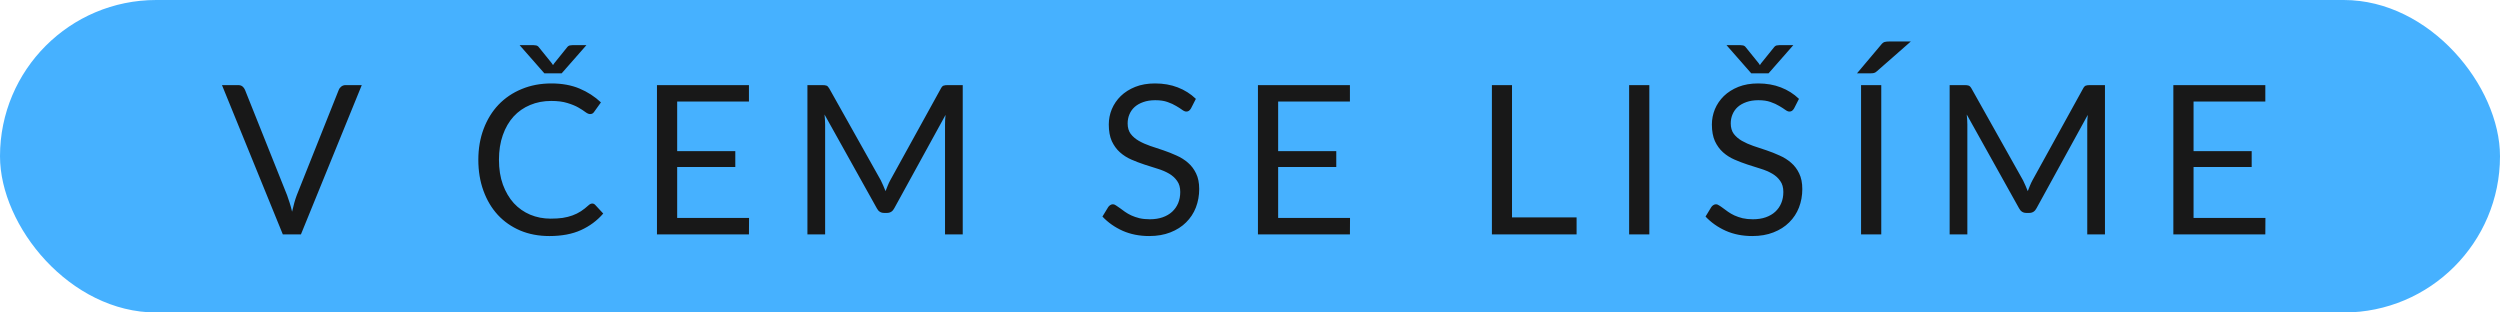
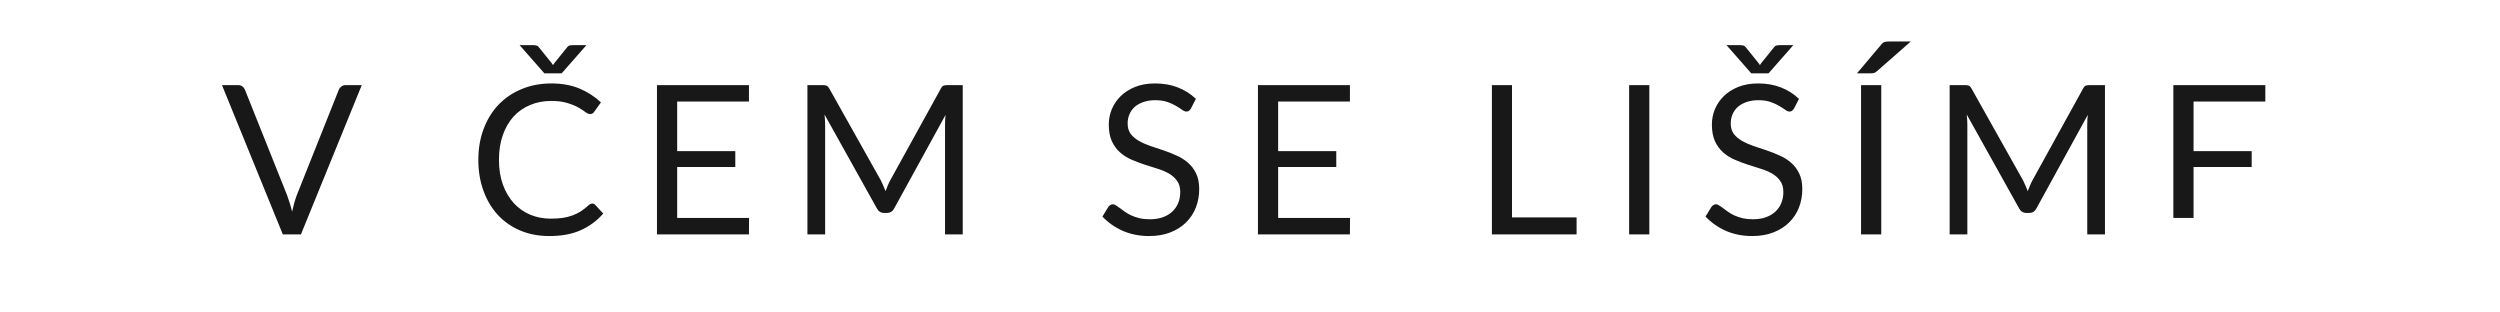
<svg xmlns="http://www.w3.org/2000/svg" width="192" height="24" viewBox="0 0 192 24" fill="none">
-   <rect width="192" height="24" rx="12" fill="#46B1FF" />
-   <path d="M27.784 6.536L23.112 18H21.72L17.048 6.536H18.288C18.427 6.536 18.539 6.571 18.624 6.64C18.709 6.709 18.773 6.797 18.816 6.904L22.048 14.992C22.117 15.173 22.184 15.371 22.248 15.584C22.317 15.797 22.379 16.021 22.432 16.256C22.485 16.021 22.541 15.797 22.6 15.584C22.659 15.371 22.723 15.173 22.792 14.992L26.016 6.904C26.048 6.813 26.109 6.731 26.2 6.656C26.296 6.576 26.411 6.536 26.544 6.536H27.784ZM45.488 15.632C45.573 15.632 45.648 15.667 45.712 15.736L46.328 16.4C45.858 16.944 45.288 17.368 44.616 17.672C43.949 17.976 43.141 18.128 42.192 18.128C41.37 18.128 40.624 17.987 39.952 17.704C39.28 17.416 38.706 17.016 38.232 16.504C37.757 15.987 37.389 15.368 37.128 14.648C36.866 13.928 36.736 13.136 36.736 12.272C36.736 11.408 36.872 10.616 37.144 9.896C37.416 9.176 37.797 8.557 38.288 8.04C38.784 7.523 39.376 7.123 40.064 6.84C40.752 6.552 41.512 6.408 42.344 6.408C43.16 6.408 43.88 6.539 44.504 6.8C45.128 7.061 45.677 7.416 46.152 7.864L45.64 8.576C45.608 8.629 45.565 8.675 45.512 8.712C45.464 8.744 45.397 8.76 45.312 8.76C45.216 8.76 45.098 8.709 44.96 8.608C44.821 8.501 44.64 8.384 44.416 8.256C44.192 8.128 43.912 8.013 43.576 7.912C43.24 7.805 42.826 7.752 42.336 7.752C41.744 7.752 41.202 7.856 40.712 8.064C40.221 8.267 39.797 8.563 39.44 8.952C39.088 9.341 38.813 9.816 38.616 10.376C38.418 10.936 38.32 11.568 38.32 12.272C38.32 12.987 38.421 13.624 38.624 14.184C38.832 14.744 39.112 15.219 39.464 15.608C39.821 15.992 40.24 16.285 40.72 16.488C41.205 16.691 41.728 16.792 42.288 16.792C42.629 16.792 42.936 16.773 43.208 16.736C43.485 16.693 43.738 16.629 43.968 16.544C44.202 16.459 44.418 16.352 44.616 16.224C44.818 16.091 45.018 15.933 45.216 15.752C45.306 15.672 45.397 15.632 45.488 15.632ZM45.04 3.464L43.136 5.632H41.808L39.904 3.464H40.944C41.008 3.464 41.082 3.472 41.168 3.488C41.258 3.504 41.336 3.557 41.4 3.648L42.376 4.856L42.472 5L42.568 4.856L43.536 3.656C43.605 3.56 43.682 3.504 43.768 3.488C43.858 3.472 43.936 3.464 44 3.464H45.04ZM57.527 16.736L57.519 18H50.455V6.536H57.519V7.8H52.007V11.608H56.471V12.824H52.007V16.736H57.527ZM73.938 6.536V18H72.578V9.576C72.578 9.464 72.58 9.344 72.586 9.216C72.596 9.088 72.607 8.957 72.618 8.824L68.682 15.992C68.559 16.232 68.372 16.352 68.122 16.352H67.898C67.647 16.352 67.46 16.232 67.338 15.992L63.322 8.792C63.354 9.075 63.37 9.336 63.37 9.576V18H62.01V6.536H63.154C63.292 6.536 63.399 6.549 63.474 6.576C63.548 6.603 63.62 6.677 63.69 6.8L67.65 13.856C67.714 13.984 67.775 14.117 67.834 14.256C67.898 14.395 67.956 14.536 68.01 14.68C68.063 14.536 68.119 14.395 68.178 14.256C68.236 14.112 68.3 13.976 68.37 13.848L72.258 6.8C72.322 6.677 72.391 6.603 72.466 6.576C72.546 6.549 72.655 6.536 72.794 6.536H73.938ZM91.467 8.328C91.419 8.408 91.365 8.469 91.307 8.512C91.253 8.549 91.187 8.568 91.107 8.568C91.016 8.568 90.909 8.523 90.787 8.432C90.664 8.341 90.509 8.243 90.323 8.136C90.141 8.024 89.92 7.923 89.659 7.832C89.403 7.741 89.091 7.696 88.723 7.696C88.376 7.696 88.069 7.744 87.803 7.84C87.541 7.931 87.32 8.056 87.139 8.216C86.963 8.376 86.829 8.565 86.739 8.784C86.648 8.997 86.603 9.229 86.603 9.48C86.603 9.8 86.68 10.067 86.835 10.28C86.995 10.488 87.203 10.667 87.459 10.816C87.72 10.965 88.013 11.096 88.339 11.208C88.669 11.315 89.005 11.427 89.347 11.544C89.693 11.661 90.029 11.795 90.355 11.944C90.685 12.088 90.979 12.272 91.235 12.496C91.496 12.72 91.704 12.995 91.859 13.32C92.019 13.645 92.099 14.045 92.099 14.52C92.099 15.021 92.013 15.493 91.843 15.936C91.672 16.373 91.421 16.755 91.091 17.08C90.765 17.405 90.363 17.661 89.883 17.848C89.408 18.035 88.867 18.128 88.259 18.128C87.512 18.128 86.835 17.995 86.227 17.728C85.619 17.456 85.099 17.091 84.667 16.632L85.115 15.896C85.157 15.837 85.208 15.789 85.267 15.752C85.331 15.709 85.4 15.688 85.475 15.688C85.544 15.688 85.621 15.717 85.707 15.776C85.797 15.829 85.899 15.899 86.011 15.984C86.123 16.069 86.251 16.163 86.395 16.264C86.539 16.365 86.701 16.459 86.883 16.544C87.069 16.629 87.28 16.701 87.515 16.76C87.749 16.813 88.013 16.84 88.307 16.84C88.675 16.84 89.003 16.789 89.291 16.688C89.579 16.587 89.821 16.445 90.019 16.264C90.221 16.077 90.376 15.856 90.483 15.6C90.589 15.344 90.643 15.059 90.643 14.744C90.643 14.397 90.563 14.115 90.403 13.896C90.248 13.672 90.043 13.485 89.787 13.336C89.531 13.187 89.237 13.061 88.907 12.96C88.576 12.853 88.24 12.747 87.899 12.64C87.557 12.528 87.221 12.4 86.891 12.256C86.56 12.112 86.267 11.925 86.011 11.696C85.755 11.467 85.547 11.181 85.387 10.84C85.232 10.493 85.155 10.067 85.155 9.56C85.155 9.155 85.232 8.763 85.387 8.384C85.547 8.005 85.776 7.669 86.075 7.376C86.379 7.083 86.749 6.848 87.187 6.672C87.629 6.496 88.136 6.408 88.707 6.408C89.347 6.408 89.928 6.509 90.451 6.712C90.979 6.915 91.443 7.208 91.843 7.592L91.467 8.328ZM103.682 16.736L103.674 18H96.61V6.536H103.674V7.8H98.162V11.608H102.626V12.824H98.162V16.736H103.682ZM121.082 16.696V18H114.578V6.536H116.122V16.696H121.082ZM126.669 18H125.117V6.536H126.669V18ZM137.785 8.328C137.737 8.408 137.684 8.469 137.625 8.512C137.572 8.549 137.505 8.568 137.425 8.568C137.335 8.568 137.228 8.523 137.105 8.432C136.983 8.341 136.828 8.243 136.641 8.136C136.46 8.024 136.239 7.923 135.977 7.832C135.721 7.741 135.409 7.696 135.041 7.696C134.695 7.696 134.388 7.744 134.121 7.84C133.86 7.931 133.639 8.056 133.457 8.216C133.281 8.376 133.148 8.565 133.057 8.784C132.967 8.997 132.921 9.229 132.921 9.48C132.921 9.8 132.999 10.067 133.153 10.28C133.313 10.488 133.521 10.667 133.777 10.816C134.039 10.965 134.332 11.096 134.657 11.208C134.988 11.315 135.324 11.427 135.665 11.544C136.012 11.661 136.348 11.795 136.673 11.944C137.004 12.088 137.297 12.272 137.553 12.496C137.815 12.72 138.023 12.995 138.177 13.32C138.337 13.645 138.417 14.045 138.417 14.52C138.417 15.021 138.332 15.493 138.161 15.936C137.991 16.373 137.74 16.755 137.409 17.08C137.084 17.405 136.681 17.661 136.201 17.848C135.727 18.035 135.185 18.128 134.577 18.128C133.831 18.128 133.153 17.995 132.545 17.728C131.937 17.456 131.417 17.091 130.985 16.632L131.433 15.896C131.476 15.837 131.527 15.789 131.585 15.752C131.649 15.709 131.719 15.688 131.793 15.688C131.863 15.688 131.94 15.717 132.025 15.776C132.116 15.829 132.217 15.899 132.329 15.984C132.441 16.069 132.569 16.163 132.713 16.264C132.857 16.365 133.02 16.459 133.201 16.544C133.388 16.629 133.599 16.701 133.833 16.76C134.068 16.813 134.332 16.84 134.625 16.84C134.993 16.84 135.321 16.789 135.609 16.688C135.897 16.587 136.14 16.445 136.337 16.264C136.54 16.077 136.695 15.856 136.801 15.6C136.908 15.344 136.961 15.059 136.961 14.744C136.961 14.397 136.881 14.115 136.721 13.896C136.567 13.672 136.361 13.485 136.105 13.336C135.849 13.187 135.556 13.061 135.225 12.96C134.895 12.853 134.559 12.747 134.217 12.64C133.876 12.528 133.54 12.4 133.209 12.256C132.879 12.112 132.585 11.925 132.329 11.696C132.073 11.467 131.865 11.181 131.705 10.84C131.551 10.493 131.473 10.067 131.473 9.56C131.473 9.155 131.551 8.763 131.705 8.384C131.865 8.005 132.095 7.669 132.393 7.376C132.697 7.083 133.068 6.848 133.505 6.672C133.948 6.496 134.455 6.408 135.025 6.408C135.665 6.408 136.247 6.509 136.769 6.712C137.297 6.915 137.761 7.208 138.161 7.592L137.785 8.328ZM137.729 3.464L135.825 5.632H134.497L132.593 3.464H133.633C133.697 3.464 133.772 3.472 133.857 3.488C133.948 3.504 134.025 3.557 134.089 3.648L135.065 4.856L135.161 5L135.257 4.856L136.225 3.656C136.295 3.56 136.372 3.504 136.457 3.488C136.548 3.472 136.625 3.464 136.689 3.464H137.729ZM144.481 18H142.929V6.536H144.481V18ZM146.753 3.184L144.145 5.472C144.065 5.547 143.988 5.592 143.913 5.608C143.838 5.624 143.748 5.632 143.641 5.632H142.617L144.465 3.44C144.556 3.323 144.646 3.251 144.737 3.224C144.833 3.197 144.969 3.184 145.145 3.184H146.753ZM161.661 6.536V18H160.301V9.576C160.301 9.464 160.304 9.344 160.309 9.216C160.32 9.088 160.331 8.957 160.341 8.824L156.405 15.992C156.283 16.232 156.096 16.352 155.845 16.352H155.621C155.371 16.352 155.184 16.232 155.061 15.992L151.045 8.792C151.077 9.075 151.093 9.336 151.093 9.576V18H149.733V6.536H150.877C151.016 6.536 151.123 6.549 151.197 6.576C151.272 6.603 151.344 6.677 151.413 6.8L155.373 13.856C155.437 13.984 155.499 14.117 155.557 14.256C155.621 14.395 155.68 14.536 155.733 14.68C155.787 14.536 155.843 14.395 155.901 14.256C155.96 14.112 156.024 13.976 156.093 13.848L159.981 6.8C160.045 6.677 160.115 6.603 160.189 6.576C160.269 6.549 160.379 6.536 160.517 6.536H161.661ZM173.985 16.736L173.977 18H166.913V6.536H173.977V7.8H168.465V11.608H172.929V12.824H168.465V16.736H173.985Z" fill="#181818" />
+   <path d="M27.784 6.536L23.112 18H21.72L17.048 6.536H18.288C18.427 6.536 18.539 6.571 18.624 6.64C18.709 6.709 18.773 6.797 18.816 6.904L22.048 14.992C22.117 15.173 22.184 15.371 22.248 15.584C22.317 15.797 22.379 16.021 22.432 16.256C22.485 16.021 22.541 15.797 22.6 15.584C22.659 15.371 22.723 15.173 22.792 14.992L26.016 6.904C26.048 6.813 26.109 6.731 26.2 6.656C26.296 6.576 26.411 6.536 26.544 6.536H27.784ZM45.488 15.632C45.573 15.632 45.648 15.667 45.712 15.736L46.328 16.4C45.858 16.944 45.288 17.368 44.616 17.672C43.949 17.976 43.141 18.128 42.192 18.128C41.37 18.128 40.624 17.987 39.952 17.704C39.28 17.416 38.706 17.016 38.232 16.504C37.757 15.987 37.389 15.368 37.128 14.648C36.866 13.928 36.736 13.136 36.736 12.272C36.736 11.408 36.872 10.616 37.144 9.896C37.416 9.176 37.797 8.557 38.288 8.04C38.784 7.523 39.376 7.123 40.064 6.84C40.752 6.552 41.512 6.408 42.344 6.408C43.16 6.408 43.88 6.539 44.504 6.8C45.128 7.061 45.677 7.416 46.152 7.864L45.64 8.576C45.608 8.629 45.565 8.675 45.512 8.712C45.464 8.744 45.397 8.76 45.312 8.76C45.216 8.76 45.098 8.709 44.96 8.608C44.821 8.501 44.64 8.384 44.416 8.256C44.192 8.128 43.912 8.013 43.576 7.912C43.24 7.805 42.826 7.752 42.336 7.752C41.744 7.752 41.202 7.856 40.712 8.064C40.221 8.267 39.797 8.563 39.44 8.952C39.088 9.341 38.813 9.816 38.616 10.376C38.418 10.936 38.32 11.568 38.32 12.272C38.32 12.987 38.421 13.624 38.624 14.184C38.832 14.744 39.112 15.219 39.464 15.608C39.821 15.992 40.24 16.285 40.72 16.488C41.205 16.691 41.728 16.792 42.288 16.792C42.629 16.792 42.936 16.773 43.208 16.736C43.485 16.693 43.738 16.629 43.968 16.544C44.202 16.459 44.418 16.352 44.616 16.224C44.818 16.091 45.018 15.933 45.216 15.752C45.306 15.672 45.397 15.632 45.488 15.632ZM45.04 3.464L43.136 5.632H41.808L39.904 3.464H40.944C41.008 3.464 41.082 3.472 41.168 3.488C41.258 3.504 41.336 3.557 41.4 3.648L42.376 4.856L42.472 5L42.568 4.856L43.536 3.656C43.605 3.56 43.682 3.504 43.768 3.488C43.858 3.472 43.936 3.464 44 3.464H45.04ZM57.527 16.736L57.519 18H50.455V6.536H57.519V7.8H52.007V11.608H56.471V12.824H52.007V16.736H57.527ZM73.938 6.536V18H72.578V9.576C72.578 9.464 72.58 9.344 72.586 9.216C72.596 9.088 72.607 8.957 72.618 8.824L68.682 15.992C68.559 16.232 68.372 16.352 68.122 16.352H67.898C67.647 16.352 67.46 16.232 67.338 15.992L63.322 8.792C63.354 9.075 63.37 9.336 63.37 9.576V18H62.01V6.536H63.154C63.292 6.536 63.399 6.549 63.474 6.576C63.548 6.603 63.62 6.677 63.69 6.8L67.65 13.856C67.714 13.984 67.775 14.117 67.834 14.256C67.898 14.395 67.956 14.536 68.01 14.68C68.063 14.536 68.119 14.395 68.178 14.256C68.236 14.112 68.3 13.976 68.37 13.848L72.258 6.8C72.322 6.677 72.391 6.603 72.466 6.576C72.546 6.549 72.655 6.536 72.794 6.536H73.938ZM91.467 8.328C91.419 8.408 91.365 8.469 91.307 8.512C91.253 8.549 91.187 8.568 91.107 8.568C91.016 8.568 90.909 8.523 90.787 8.432C90.664 8.341 90.509 8.243 90.323 8.136C90.141 8.024 89.92 7.923 89.659 7.832C89.403 7.741 89.091 7.696 88.723 7.696C88.376 7.696 88.069 7.744 87.803 7.84C87.541 7.931 87.32 8.056 87.139 8.216C86.963 8.376 86.829 8.565 86.739 8.784C86.648 8.997 86.603 9.229 86.603 9.48C86.603 9.8 86.68 10.067 86.835 10.28C86.995 10.488 87.203 10.667 87.459 10.816C87.72 10.965 88.013 11.096 88.339 11.208C88.669 11.315 89.005 11.427 89.347 11.544C89.693 11.661 90.029 11.795 90.355 11.944C90.685 12.088 90.979 12.272 91.235 12.496C91.496 12.72 91.704 12.995 91.859 13.32C92.019 13.645 92.099 14.045 92.099 14.52C92.099 15.021 92.013 15.493 91.843 15.936C91.672 16.373 91.421 16.755 91.091 17.08C90.765 17.405 90.363 17.661 89.883 17.848C89.408 18.035 88.867 18.128 88.259 18.128C87.512 18.128 86.835 17.995 86.227 17.728C85.619 17.456 85.099 17.091 84.667 16.632L85.115 15.896C85.157 15.837 85.208 15.789 85.267 15.752C85.331 15.709 85.4 15.688 85.475 15.688C85.544 15.688 85.621 15.717 85.707 15.776C85.797 15.829 85.899 15.899 86.011 15.984C86.123 16.069 86.251 16.163 86.395 16.264C86.539 16.365 86.701 16.459 86.883 16.544C87.069 16.629 87.28 16.701 87.515 16.76C87.749 16.813 88.013 16.84 88.307 16.84C88.675 16.84 89.003 16.789 89.291 16.688C89.579 16.587 89.821 16.445 90.019 16.264C90.221 16.077 90.376 15.856 90.483 15.6C90.589 15.344 90.643 15.059 90.643 14.744C90.643 14.397 90.563 14.115 90.403 13.896C90.248 13.672 90.043 13.485 89.787 13.336C89.531 13.187 89.237 13.061 88.907 12.96C88.576 12.853 88.24 12.747 87.899 12.64C87.557 12.528 87.221 12.4 86.891 12.256C86.56 12.112 86.267 11.925 86.011 11.696C85.755 11.467 85.547 11.181 85.387 10.84C85.232 10.493 85.155 10.067 85.155 9.56C85.155 9.155 85.232 8.763 85.387 8.384C85.547 8.005 85.776 7.669 86.075 7.376C86.379 7.083 86.749 6.848 87.187 6.672C87.629 6.496 88.136 6.408 88.707 6.408C89.347 6.408 89.928 6.509 90.451 6.712C90.979 6.915 91.443 7.208 91.843 7.592L91.467 8.328ZM103.682 16.736L103.674 18H96.61V6.536H103.674V7.8H98.162V11.608H102.626V12.824H98.162V16.736H103.682ZM121.082 16.696V18H114.578V6.536H116.122V16.696H121.082ZM126.669 18H125.117V6.536H126.669V18ZM137.785 8.328C137.737 8.408 137.684 8.469 137.625 8.512C137.572 8.549 137.505 8.568 137.425 8.568C137.335 8.568 137.228 8.523 137.105 8.432C136.983 8.341 136.828 8.243 136.641 8.136C136.46 8.024 136.239 7.923 135.977 7.832C135.721 7.741 135.409 7.696 135.041 7.696C134.695 7.696 134.388 7.744 134.121 7.84C133.86 7.931 133.639 8.056 133.457 8.216C133.281 8.376 133.148 8.565 133.057 8.784C132.967 8.997 132.921 9.229 132.921 9.48C132.921 9.8 132.999 10.067 133.153 10.28C133.313 10.488 133.521 10.667 133.777 10.816C134.039 10.965 134.332 11.096 134.657 11.208C134.988 11.315 135.324 11.427 135.665 11.544C136.012 11.661 136.348 11.795 136.673 11.944C137.004 12.088 137.297 12.272 137.553 12.496C137.815 12.72 138.023 12.995 138.177 13.32C138.337 13.645 138.417 14.045 138.417 14.52C138.417 15.021 138.332 15.493 138.161 15.936C137.991 16.373 137.74 16.755 137.409 17.08C137.084 17.405 136.681 17.661 136.201 17.848C135.727 18.035 135.185 18.128 134.577 18.128C133.831 18.128 133.153 17.995 132.545 17.728C131.937 17.456 131.417 17.091 130.985 16.632L131.433 15.896C131.476 15.837 131.527 15.789 131.585 15.752C131.649 15.709 131.719 15.688 131.793 15.688C131.863 15.688 131.94 15.717 132.025 15.776C132.116 15.829 132.217 15.899 132.329 15.984C132.441 16.069 132.569 16.163 132.713 16.264C132.857 16.365 133.02 16.459 133.201 16.544C133.388 16.629 133.599 16.701 133.833 16.76C134.068 16.813 134.332 16.84 134.625 16.84C134.993 16.84 135.321 16.789 135.609 16.688C135.897 16.587 136.14 16.445 136.337 16.264C136.54 16.077 136.695 15.856 136.801 15.6C136.908 15.344 136.961 15.059 136.961 14.744C136.961 14.397 136.881 14.115 136.721 13.896C136.567 13.672 136.361 13.485 136.105 13.336C135.849 13.187 135.556 13.061 135.225 12.96C134.895 12.853 134.559 12.747 134.217 12.64C133.876 12.528 133.54 12.4 133.209 12.256C132.879 12.112 132.585 11.925 132.329 11.696C132.073 11.467 131.865 11.181 131.705 10.84C131.551 10.493 131.473 10.067 131.473 9.56C131.473 9.155 131.551 8.763 131.705 8.384C131.865 8.005 132.095 7.669 132.393 7.376C132.697 7.083 133.068 6.848 133.505 6.672C133.948 6.496 134.455 6.408 135.025 6.408C135.665 6.408 136.247 6.509 136.769 6.712C137.297 6.915 137.761 7.208 138.161 7.592L137.785 8.328ZM137.729 3.464L135.825 5.632H134.497L132.593 3.464H133.633C133.697 3.464 133.772 3.472 133.857 3.488C133.948 3.504 134.025 3.557 134.089 3.648L135.065 4.856L135.161 5L135.257 4.856L136.225 3.656C136.295 3.56 136.372 3.504 136.457 3.488C136.548 3.472 136.625 3.464 136.689 3.464H137.729ZM144.481 18H142.929V6.536H144.481V18ZM146.753 3.184L144.145 5.472C144.065 5.547 143.988 5.592 143.913 5.608C143.838 5.624 143.748 5.632 143.641 5.632H142.617L144.465 3.44C144.556 3.323 144.646 3.251 144.737 3.224C144.833 3.197 144.969 3.184 145.145 3.184H146.753ZM161.661 6.536V18H160.301V9.576C160.301 9.464 160.304 9.344 160.309 9.216C160.32 9.088 160.331 8.957 160.341 8.824L156.405 15.992C156.283 16.232 156.096 16.352 155.845 16.352H155.621C155.371 16.352 155.184 16.232 155.061 15.992L151.045 8.792C151.077 9.075 151.093 9.336 151.093 9.576V18H149.733V6.536H150.877C151.016 6.536 151.123 6.549 151.197 6.576C151.272 6.603 151.344 6.677 151.413 6.8L155.373 13.856C155.437 13.984 155.499 14.117 155.557 14.256C155.621 14.395 155.68 14.536 155.733 14.68C155.787 14.536 155.843 14.395 155.901 14.256C155.96 14.112 156.024 13.976 156.093 13.848L159.981 6.8C160.045 6.677 160.115 6.603 160.189 6.576C160.269 6.549 160.379 6.536 160.517 6.536H161.661ZM173.985 16.736H166.913V6.536H173.977V7.8H168.465V11.608H172.929V12.824H168.465V16.736H173.985Z" fill="#181818" />
</svg>